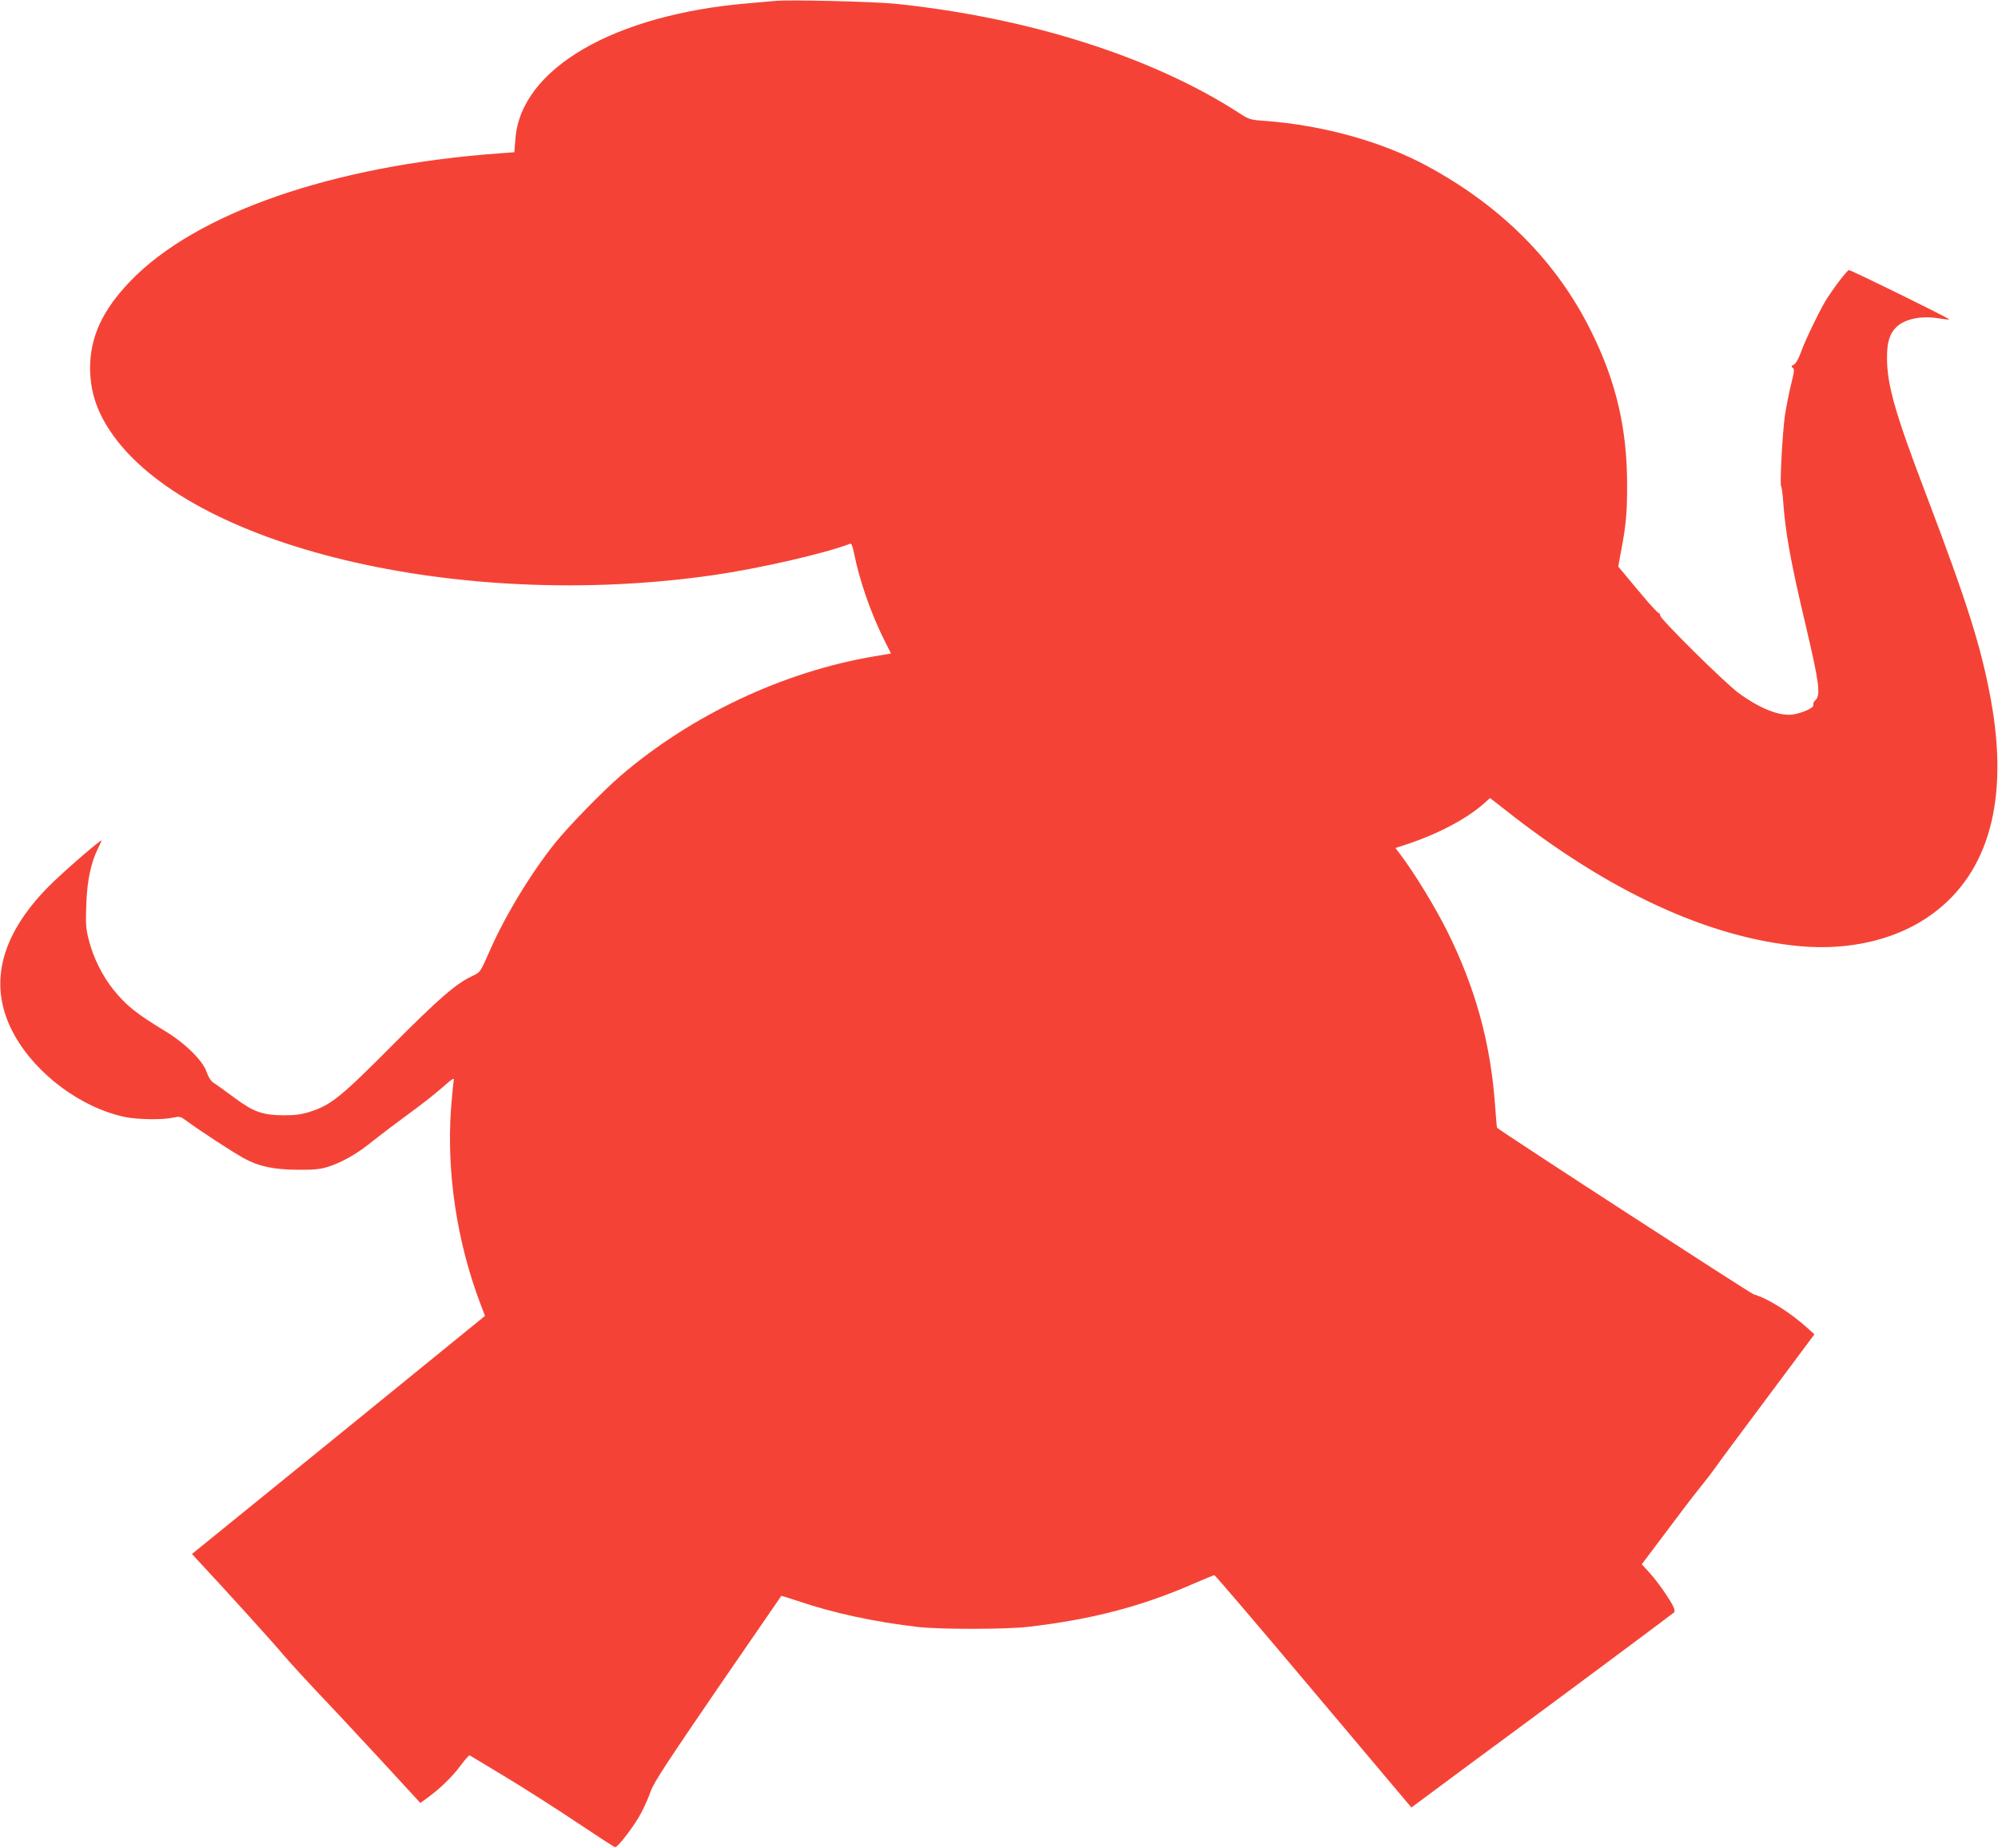
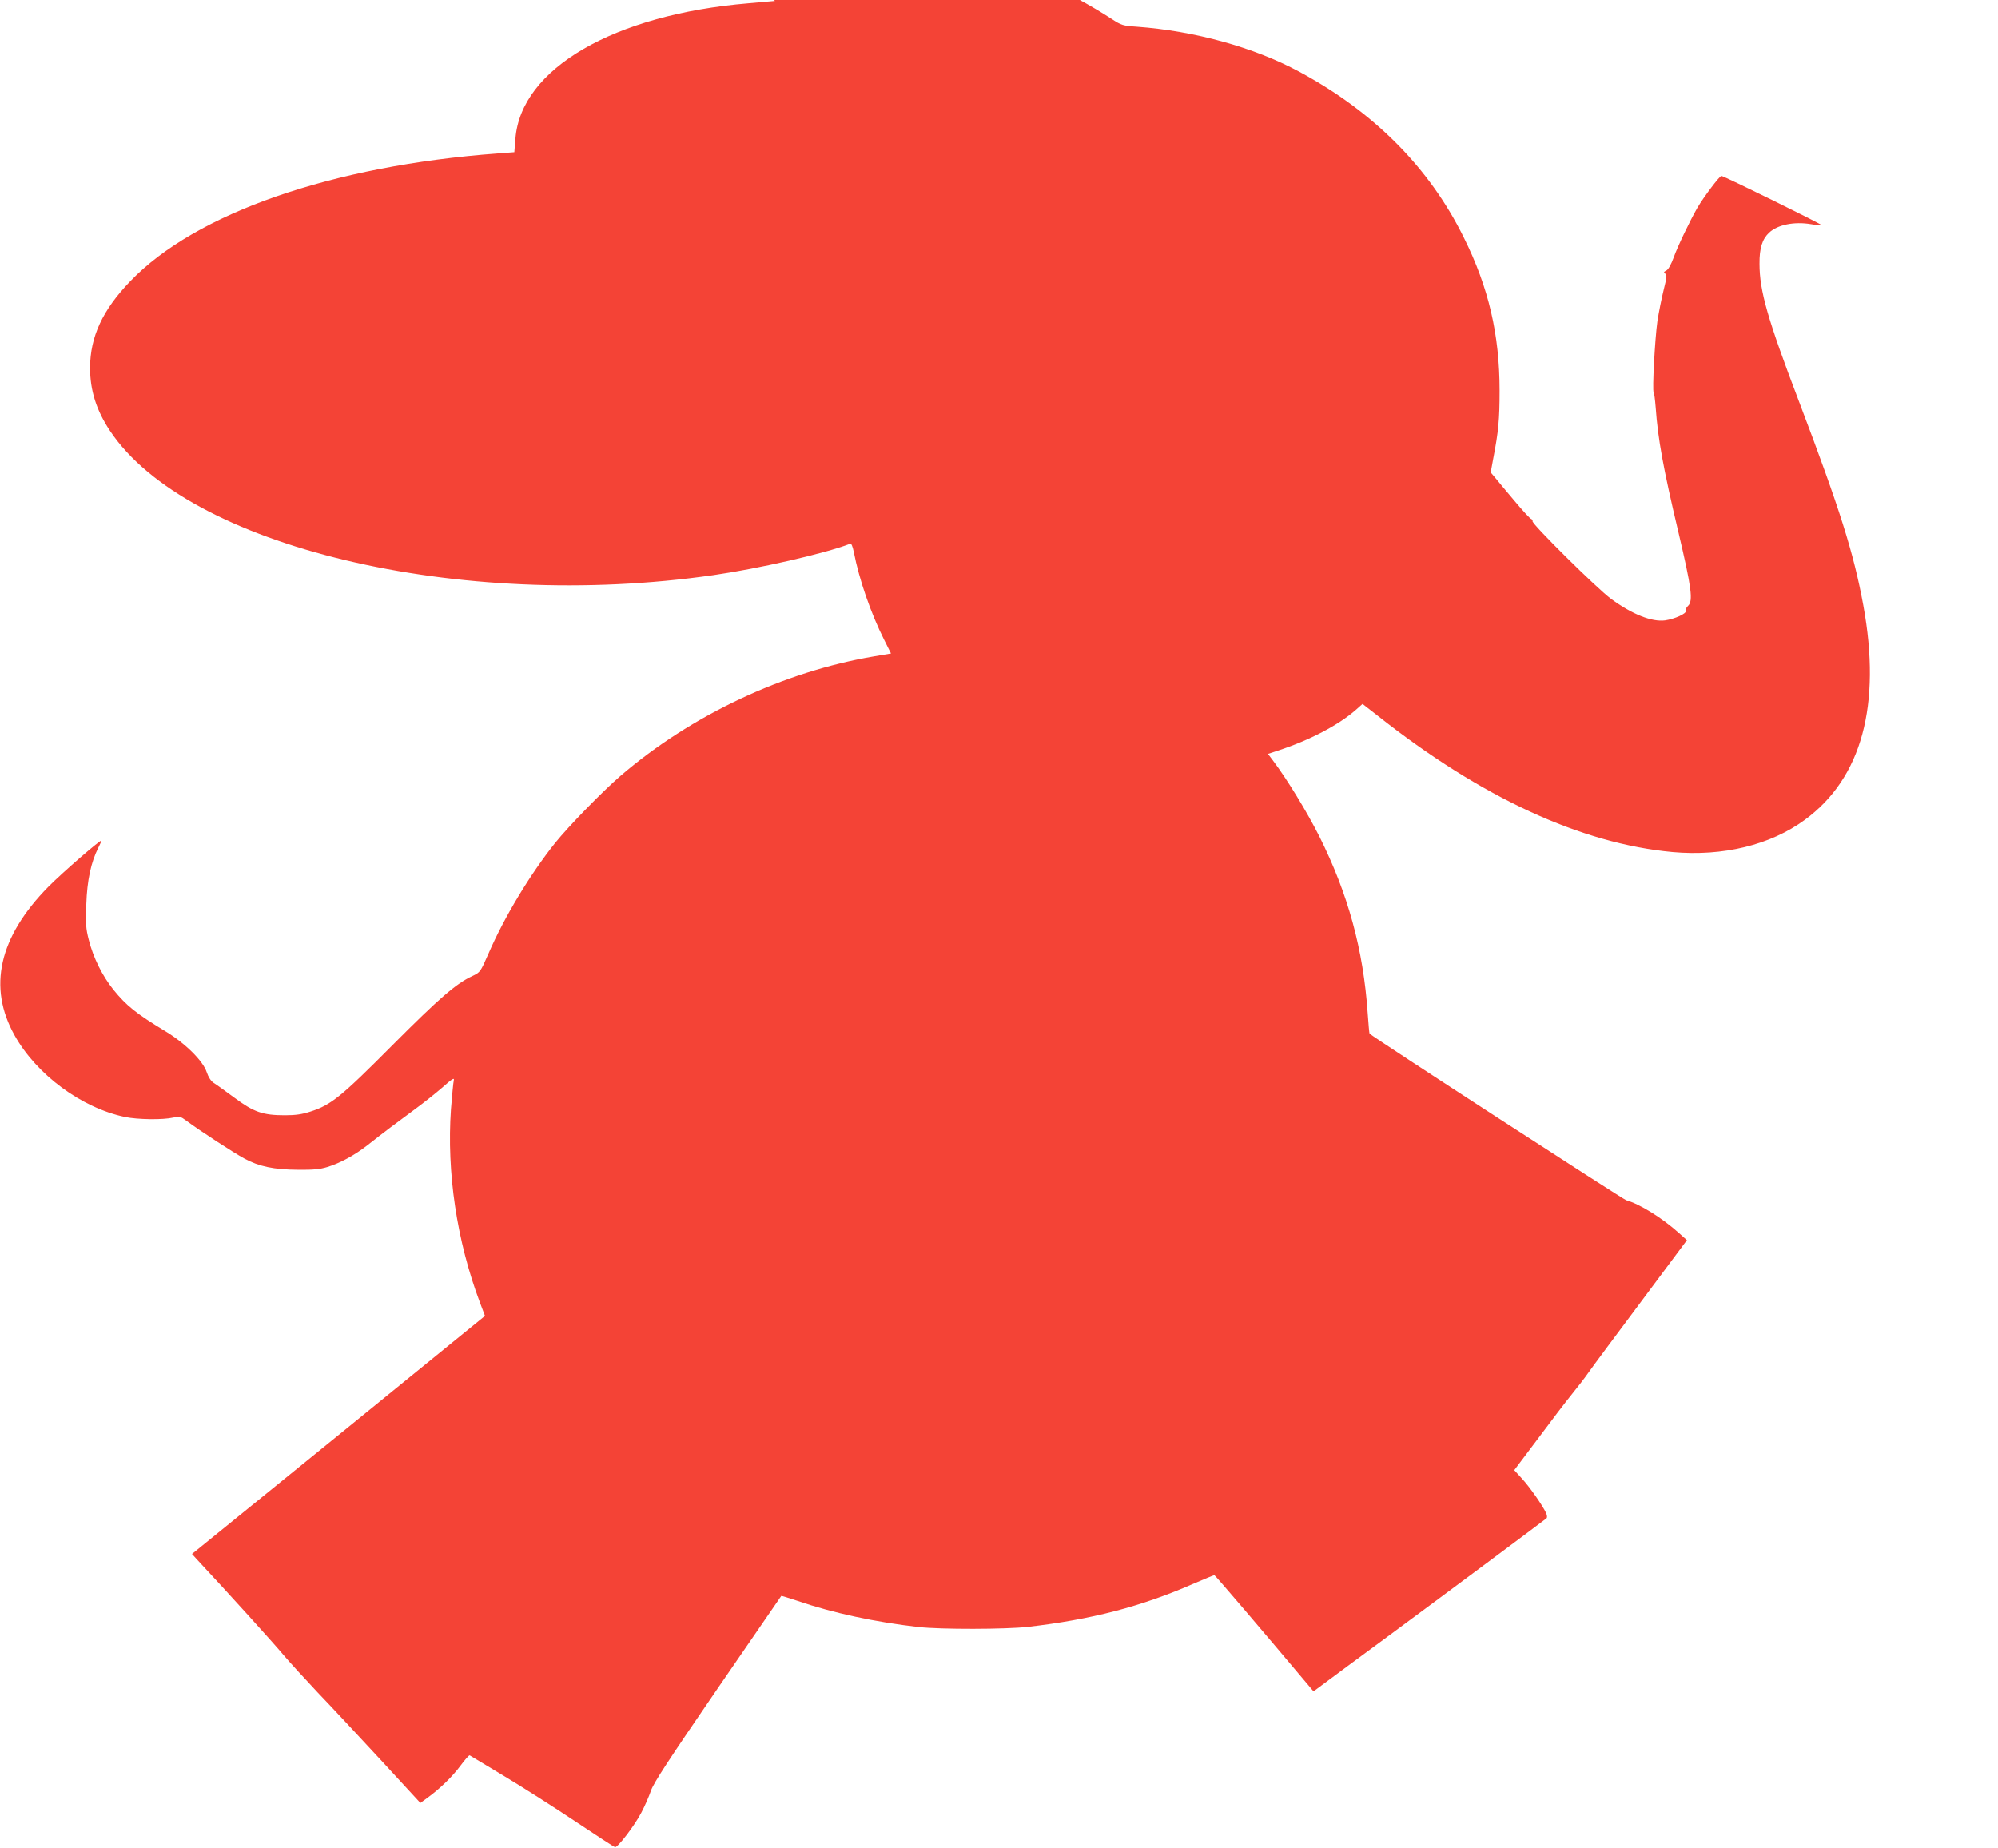
<svg xmlns="http://www.w3.org/2000/svg" version="1.0" width="1280pt" height="1184pt" viewBox="0 0 1280 1184" preserveAspectRatio="xMidYMid meet">
  <g transform="translate(0,1184) scale(0.1,-0.1)" fill="#f44336" stroke="none">
-     <path d="M4965 11834 c-22 -2 -98 -9 -170 -15 -862 -72 -1459 -419 -1493 -868 l-7 -86 -105 -8 c-1061 -78 -1937 -382 -2356 -819 -177 -184 -256 -355 -257 -553 0 -145 40 -273 128 -405 493 -741 2236 -1159 3865 -924 291 42 713 138 876 201 8 3 16 -14 24 -54 34 -175 109 -392 194 -561 l44 -88 -106 -18 c-583 -98 -1174 -377 -1627 -766 -117 -101 -332 -322 -419 -430 -159 -199 -325 -474 -426 -707 -53 -121 -54 -121 -104 -145 -104 -48 -213 -143 -512 -443 -327 -329 -393 -383 -524 -425 -55 -18 -96 -24 -164 -24 -143 0 -200 20 -325 113 -58 43 -118 86 -133 95 -17 12 -33 36 -44 69 -24 72 -137 184 -264 261 -188 114 -249 163 -333 266 -72 90 -129 205 -158 319 -19 73 -21 104 -16 230 5 152 30 268 77 361 11 22 20 42 20 45 0 13 -251 -205 -340 -295 -317 -322 -390 -643 -216 -953 140 -250 428 -464 707 -522 81 -17 243 -19 308 -4 42 9 47 8 85 -20 85 -63 304 -206 373 -243 93 -50 187 -70 343 -71 95 -1 139 3 185 17 83 25 177 76 260 141 100 79 196 151 305 231 52 38 130 100 174 138 64 57 78 65 73 45 -3 -13 -11 -96 -18 -184 -28 -404 37 -843 185 -1237 l33 -87 -938 -763 -939 -762 28 -31 c190 -203 503 -549 559 -617 40 -47 139 -155 219 -240 81 -84 261 -278 402 -430 l255 -277 44 32 c78 56 161 136 214 208 28 38 54 67 58 65 3 -2 103 -62 221 -133 118 -71 324 -202 457 -291 133 -89 247 -163 253 -164 16 -5 127 140 169 222 22 41 49 104 61 139 17 50 107 188 427 655 224 325 407 592 408 593 1 2 48 -13 106 -32 224 -77 499 -136 774 -167 143 -16 559 -15 700 1 407 47 726 130 1060 276 69 30 130 55 135 55 5 0 291 -335 635 -744 l627 -744 190 141 c105 78 307 228 449 332 323 238 1031 765 1043 776 6 5 5 18 -2 34 -22 48 -105 167 -154 220 l-50 55 152 202 c83 112 180 239 216 283 36 44 86 109 111 145 25 36 177 240 337 454 l290 389 -49 44 c-110 99 -252 187 -340 212 -21 6 -1614 1039 -1644 1067 -2 2 -7 61 -12 131 -28 407 -125 763 -310 1133 -78 155 -206 365 -298 487 l-31 41 67 22 c201 66 384 162 495 259 l44 39 95 -74 c665 -526 1305 -821 1891 -875 323 -29 628 45 848 207 364 267 491 735 374 1374 -62 336 -149 613 -413 1308 -200 524 -252 707 -252 879 -1 101 18 159 62 200 55 51 161 72 268 54 36 -6 67 -9 69 -7 5 5 -628 316 -643 316 -12 0 -112 -133 -154 -204 -49 -86 -125 -244 -151 -316 -17 -47 -35 -79 -48 -86 -17 -8 -18 -12 -7 -20 12 -7 10 -24 -10 -104 -13 -52 -31 -142 -40 -200 -16 -112 -34 -449 -24 -456 3 -2 9 -46 13 -98 14 -199 48 -387 145 -796 85 -360 96 -443 62 -474 -11 -10 -17 -24 -14 -32 6 -17 -71 -52 -133 -61 -85 -11 -209 38 -346 138 -90 66 -512 484 -503 498 2 5 -1 11 -9 14 -8 3 -55 54 -105 114 -50 59 -105 125 -122 146 l-32 38 16 87 c34 176 41 251 41 437 0 358 -70 661 -230 982 -220 446 -575 803 -1054 1061 -289 156 -669 261 -1040 288 -89 6 -99 9 -160 49 -554 359 -1345 611 -2195 700 -141 15 -688 28 -780 19z" />
+     <path d="M4965 11834 c-22 -2 -98 -9 -170 -15 -862 -72 -1459 -419 -1493 -868 l-7 -86 -105 -8 c-1061 -78 -1937 -382 -2356 -819 -177 -184 -256 -355 -257 -553 0 -145 40 -273 128 -405 493 -741 2236 -1159 3865 -924 291 42 713 138 876 201 8 3 16 -14 24 -54 34 -175 109 -392 194 -561 l44 -88 -106 -18 c-583 -98 -1174 -377 -1627 -766 -117 -101 -332 -322 -419 -430 -159 -199 -325 -474 -426 -707 -53 -121 -54 -121 -104 -145 -104 -48 -213 -143 -512 -443 -327 -329 -393 -383 -524 -425 -55 -18 -96 -24 -164 -24 -143 0 -200 20 -325 113 -58 43 -118 86 -133 95 -17 12 -33 36 -44 69 -24 72 -137 184 -264 261 -188 114 -249 163 -333 266 -72 90 -129 205 -158 319 -19 73 -21 104 -16 230 5 152 30 268 77 361 11 22 20 42 20 45 0 13 -251 -205 -340 -295 -317 -322 -390 -643 -216 -953 140 -250 428 -464 707 -522 81 -17 243 -19 308 -4 42 9 47 8 85 -20 85 -63 304 -206 373 -243 93 -50 187 -70 343 -71 95 -1 139 3 185 17 83 25 177 76 260 141 100 79 196 151 305 231 52 38 130 100 174 138 64 57 78 65 73 45 -3 -13 -11 -96 -18 -184 -28 -404 37 -843 185 -1237 l33 -87 -938 -763 -939 -762 28 -31 c190 -203 503 -549 559 -617 40 -47 139 -155 219 -240 81 -84 261 -278 402 -430 l255 -277 44 32 c78 56 161 136 214 208 28 38 54 67 58 65 3 -2 103 -62 221 -133 118 -71 324 -202 457 -291 133 -89 247 -163 253 -164 16 -5 127 140 169 222 22 41 49 104 61 139 17 50 107 188 427 655 224 325 407 592 408 593 1 2 48 -13 106 -32 224 -77 499 -136 774 -167 143 -16 559 -15 700 1 407 47 726 130 1060 276 69 30 130 55 135 55 5 0 291 -335 635 -744 c105 78 307 228 449 332 323 238 1031 765 1043 776 6 5 5 18 -2 34 -22 48 -105 167 -154 220 l-50 55 152 202 c83 112 180 239 216 283 36 44 86 109 111 145 25 36 177 240 337 454 l290 389 -49 44 c-110 99 -252 187 -340 212 -21 6 -1614 1039 -1644 1067 -2 2 -7 61 -12 131 -28 407 -125 763 -310 1133 -78 155 -206 365 -298 487 l-31 41 67 22 c201 66 384 162 495 259 l44 39 95 -74 c665 -526 1305 -821 1891 -875 323 -29 628 45 848 207 364 267 491 735 374 1374 -62 336 -149 613 -413 1308 -200 524 -252 707 -252 879 -1 101 18 159 62 200 55 51 161 72 268 54 36 -6 67 -9 69 -7 5 5 -628 316 -643 316 -12 0 -112 -133 -154 -204 -49 -86 -125 -244 -151 -316 -17 -47 -35 -79 -48 -86 -17 -8 -18 -12 -7 -20 12 -7 10 -24 -10 -104 -13 -52 -31 -142 -40 -200 -16 -112 -34 -449 -24 -456 3 -2 9 -46 13 -98 14 -199 48 -387 145 -796 85 -360 96 -443 62 -474 -11 -10 -17 -24 -14 -32 6 -17 -71 -52 -133 -61 -85 -11 -209 38 -346 138 -90 66 -512 484 -503 498 2 5 -1 11 -9 14 -8 3 -55 54 -105 114 -50 59 -105 125 -122 146 l-32 38 16 87 c34 176 41 251 41 437 0 358 -70 661 -230 982 -220 446 -575 803 -1054 1061 -289 156 -669 261 -1040 288 -89 6 -99 9 -160 49 -554 359 -1345 611 -2195 700 -141 15 -688 28 -780 19z" />
  </g>
</svg>